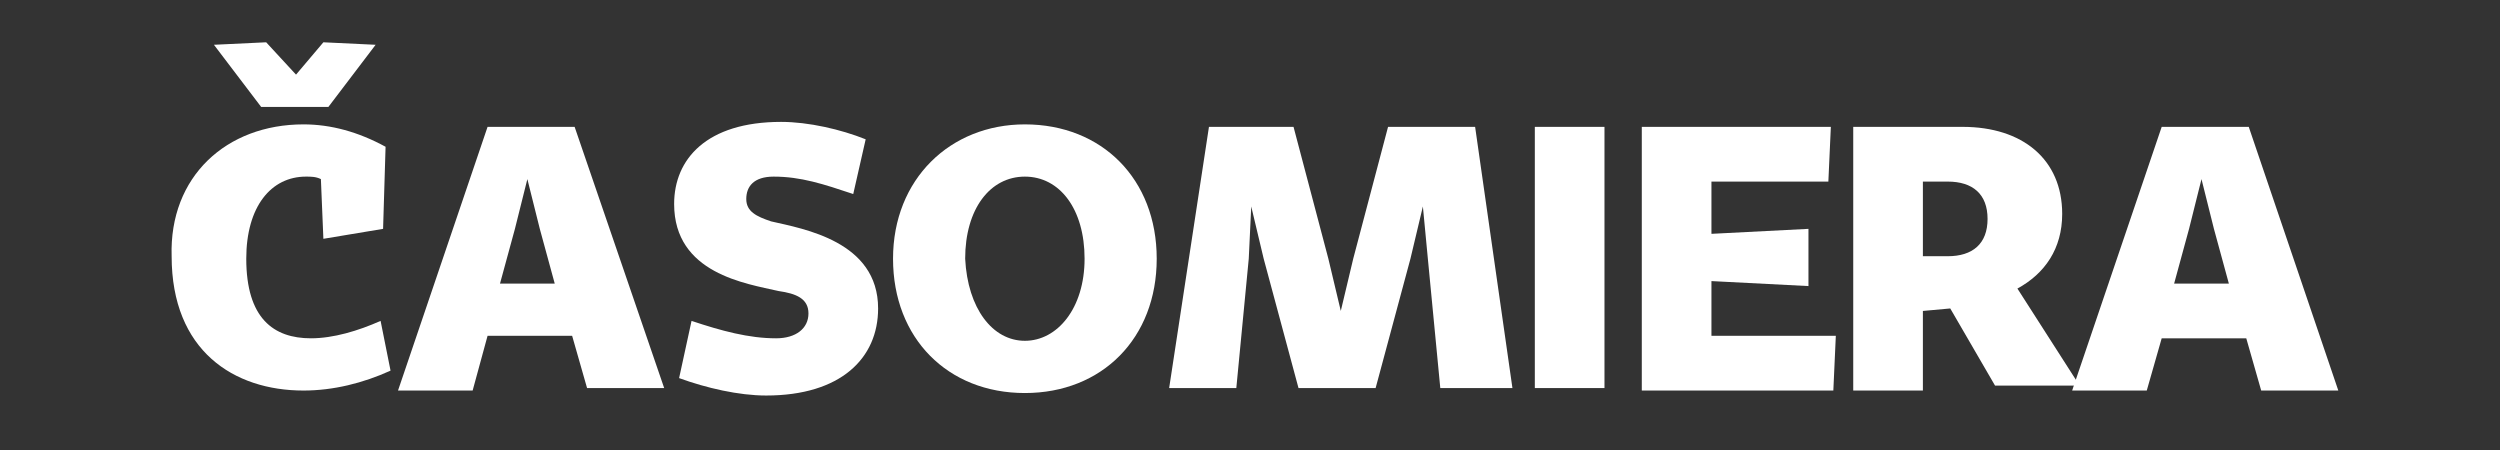
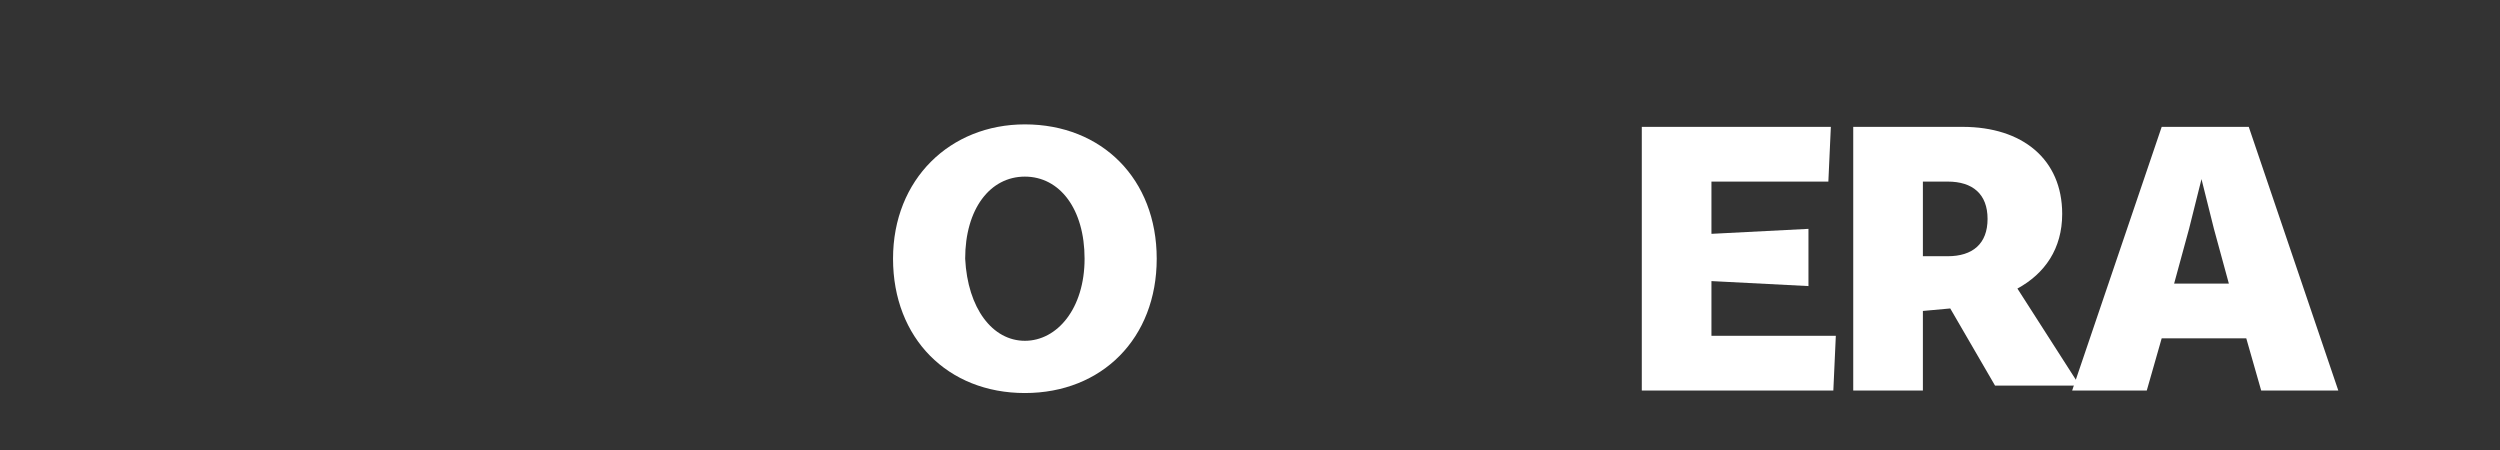
<svg xmlns="http://www.w3.org/2000/svg" version="1.1" id="Layer_2" x="0px" y="0px" viewBox="0 0 100.5 18.1" style="enable-background:new 0 0 100.5 18.1;" xml:space="preserve">
  <rect x="0" y="0" width="100.5" height="18.1" fill="#333333" stroke="none" />
  <style type="text/css">
	.st0{fill:#FFFFFF;}
</style>
  <g>
-     <path class="st0" d="M12.2,5c1.1,0,2.2,0.3,3.3,0.9l-0.1,3.3l-2.4,0.4l-0.1-2.4c-0.2-0.1-0.4-0.1-0.6-0.1c-1.4,0-2.4,1.2-2.4,3.3   c0,2.4,1.1,3.2,2.6,3.2c0.9,0,1.9-0.3,2.8-0.7l0.4,2c-1.1,0.5-2.3,0.8-3.5,0.8c-2.8,0-5.3-1.6-5.3-5.4C6.8,7.1,9.1,5,12.2,5z    M8.6,1.8l2.1-0.1l1.2,1.3l1.1-1.3l2.1,0.1l-1.9,2.5h-2.7L8.6,1.8z" />
-     <path class="st0" d="M19.6,5.1h3.5l3.6,10.5h-3.1l-0.6-2.1h-3.4L19,15.7h-3L19.6,5.1z M20.1,11.4h2.2l-0.6-2.2l-0.5-2l-0.5,2   L20.1,11.4z" />
-     <path class="st0" d="M27.8,12.9c1.2,0.4,2.3,0.7,3.4,0.7c0.8,0,1.3-0.4,1.3-1c0-0.6-0.5-0.8-1.2-0.9c-1.3-0.3-4.2-0.7-4.2-3.5   c0-1.8,1.3-3.3,4.3-3.3c1.1,0,2.4,0.3,3.4,0.7l-0.5,2.2c-1.2-0.4-2.1-0.7-3.2-0.7C30.3,7.1,30,7.5,30,8c0,0.5,0.4,0.7,1,0.9   c1.3,0.3,4.3,0.8,4.3,3.5c0,2-1.5,3.5-4.5,3.5c-1.1,0-2.4-0.3-3.5-0.7L27.8,12.9z" />
    <path class="st0" d="M41.2,5c3.1,0,5.3,2.2,5.3,5.4s-2.2,5.4-5.3,5.4c-3.1,0-5.3-2.2-5.3-5.4S38.2,5,41.2,5z M41.2,13.7   c1.3,0,2.4-1.3,2.4-3.3c0-2-1-3.3-2.4-3.3c-1.4,0-2.4,1.3-2.4,3.3C38.9,12.4,39.9,13.7,41.2,13.7z" />
-     <path class="st0" d="M48.6,5.1H52l1.4,5.3l0.5,2.1l0.5-2.1l1.4-5.3h3.5l1.5,10.5h-2.9l-0.5-5.2l-0.2-2.1l-0.5,2.1l-1.4,5.2h-3.1   l-1.4-5.2l-0.5-2.1l-0.1,2.1l-0.5,5.2h-2.7L48.6,5.1z" />
-     <path class="st0" d="M61.7,5.1h2.8v10.5h-2.8V5.1z" />
    <path class="st0" d="M65.9,5.1h7.7l-0.1,2.2h-4.7v2.1l3.9-0.2v2.3l-3.9-0.2v2.2h5l-0.1,2.2h-7.7V5.1z" />
    <path class="st0" d="M78.4,12.4l-1.1,0.1v3.2h-2.8V5.1h4.4c2.4,0,4,1.3,4,3.5c0,1.4-0.7,2.4-1.8,3l2.5,3.9h-3.4L78.4,12.4z    M78.3,10.3c1,0,1.6-0.5,1.6-1.5c0-1-0.6-1.5-1.6-1.5h-1v3H78.3z" />
    <path class="st0" d="M86.9,5.1h3.5L94,15.7h-3.1l-0.6-2.1h-3.4l-0.6,2.1h-3L86.9,5.1z M87.4,11.4h2.2l-0.6-2.2l-0.5-2l-0.5,2   L87.4,11.4z" />
  </g>
</svg>